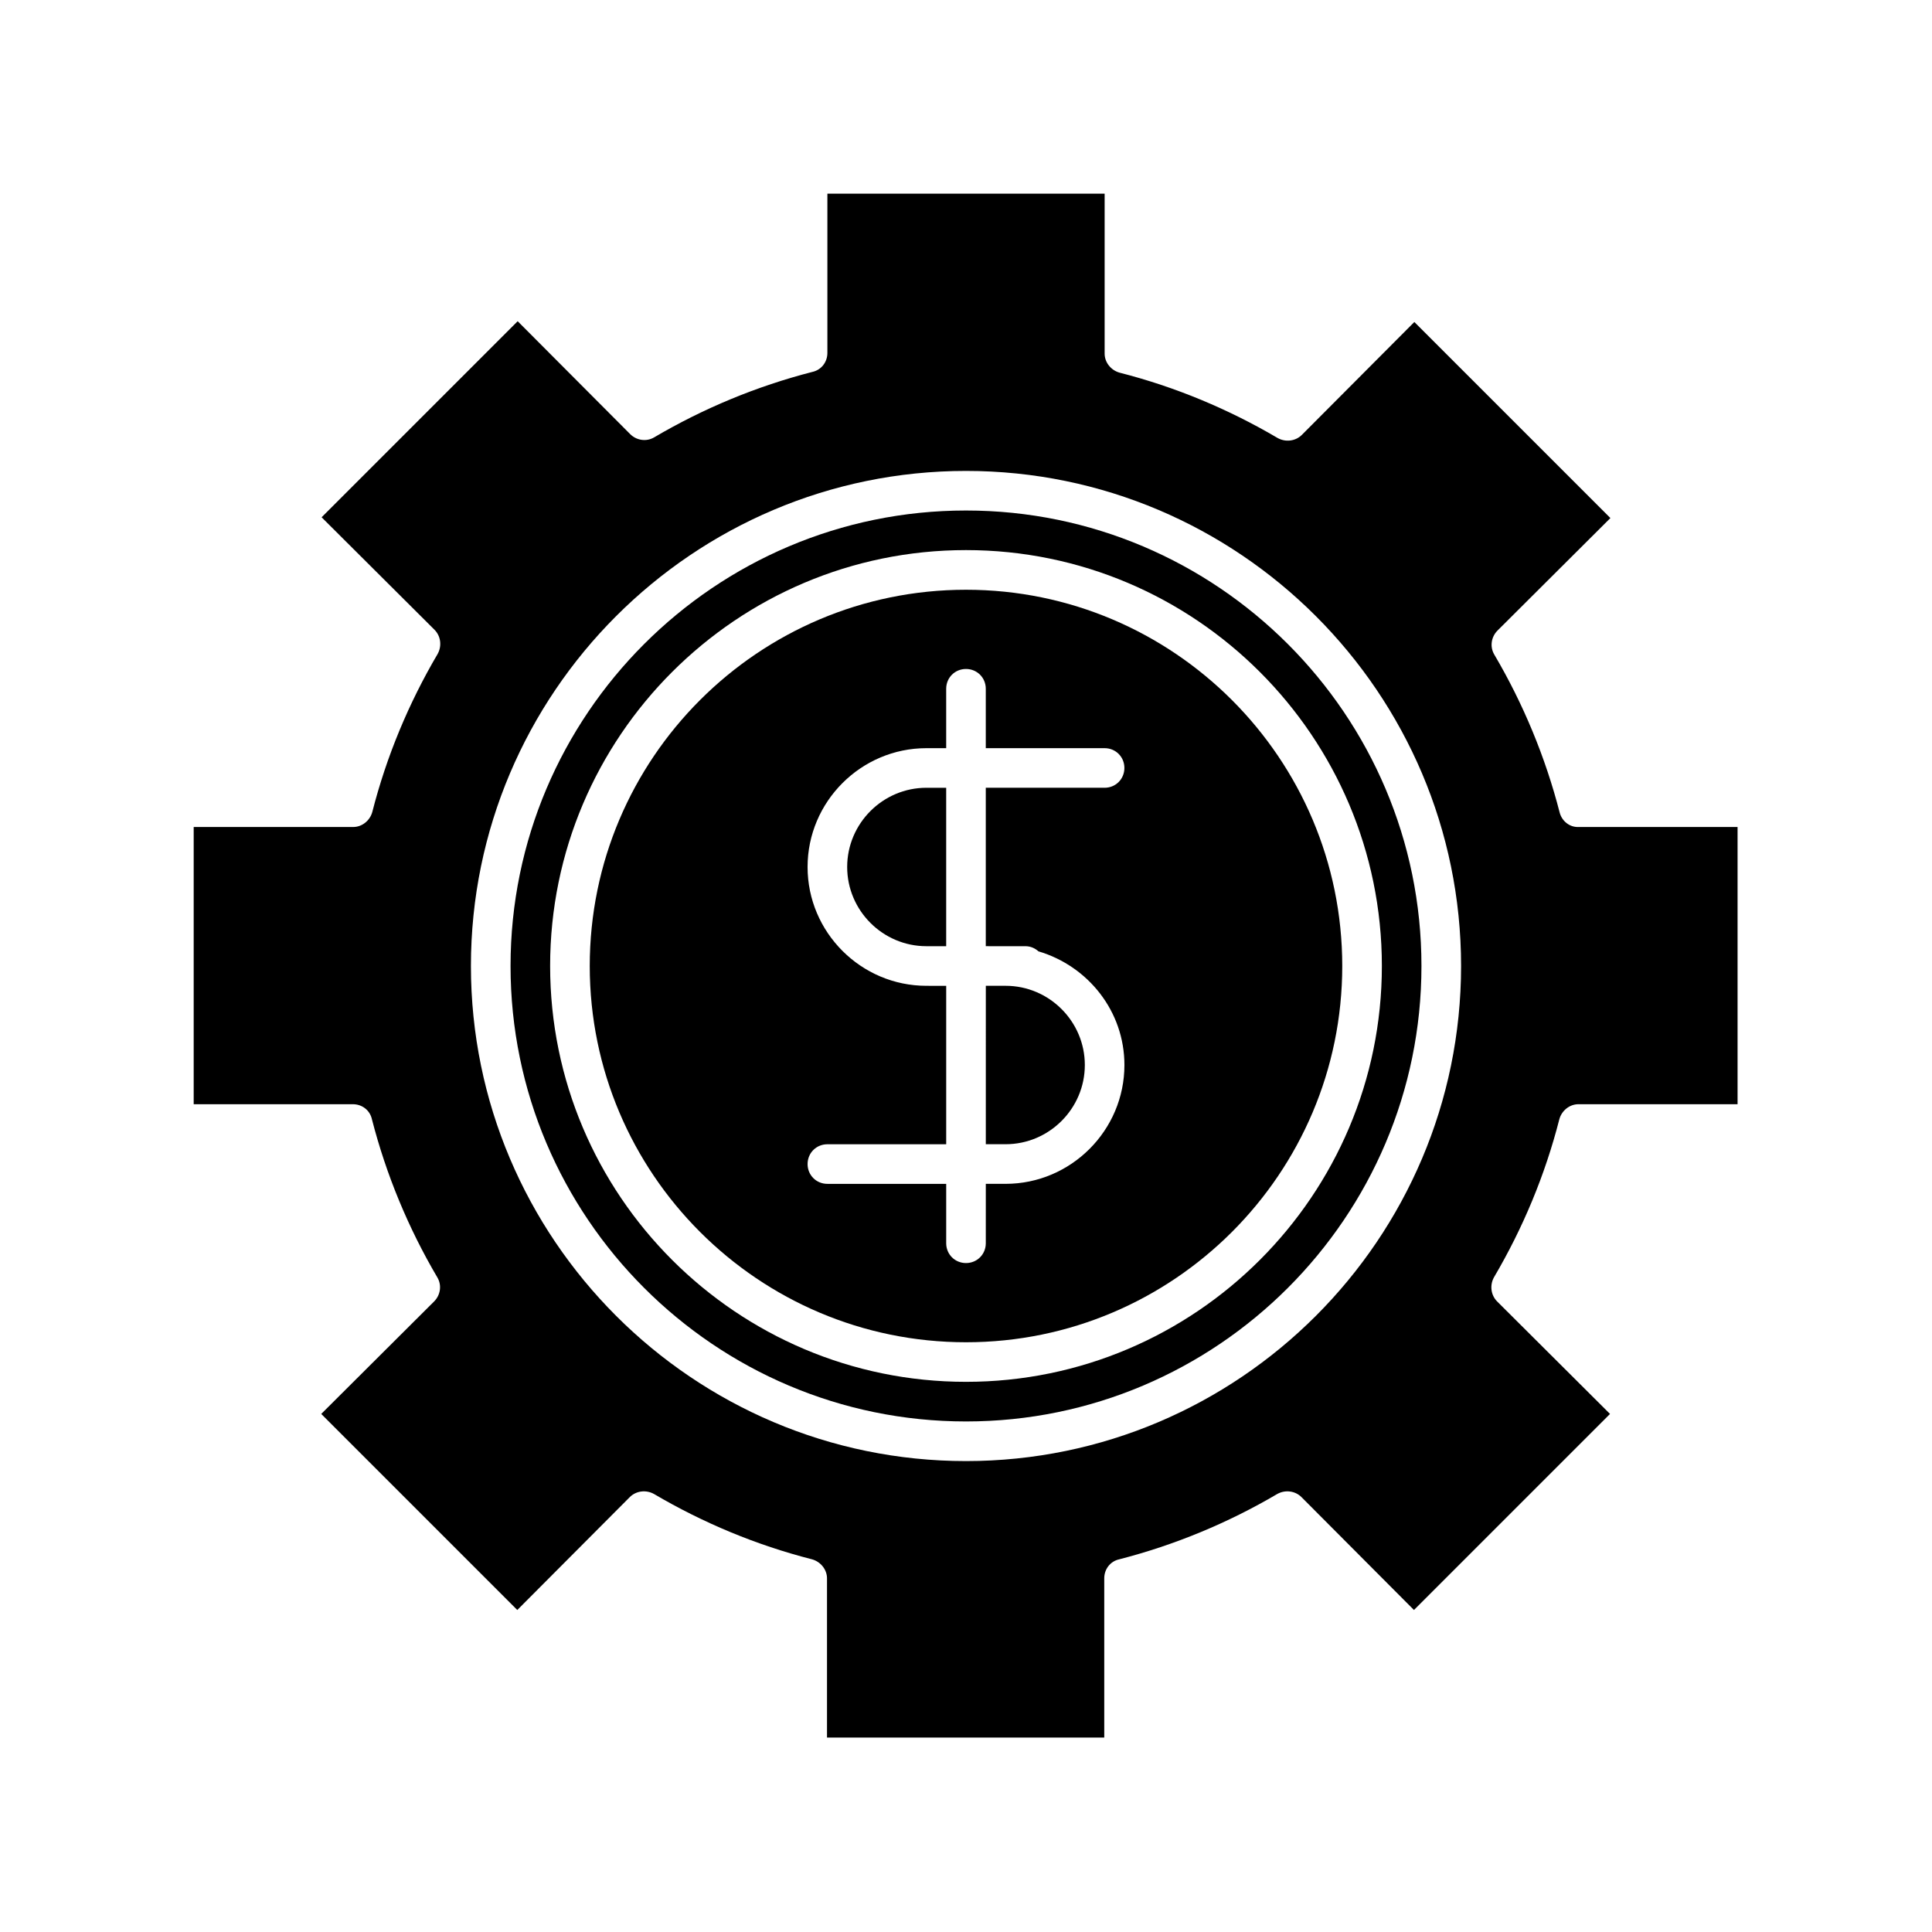
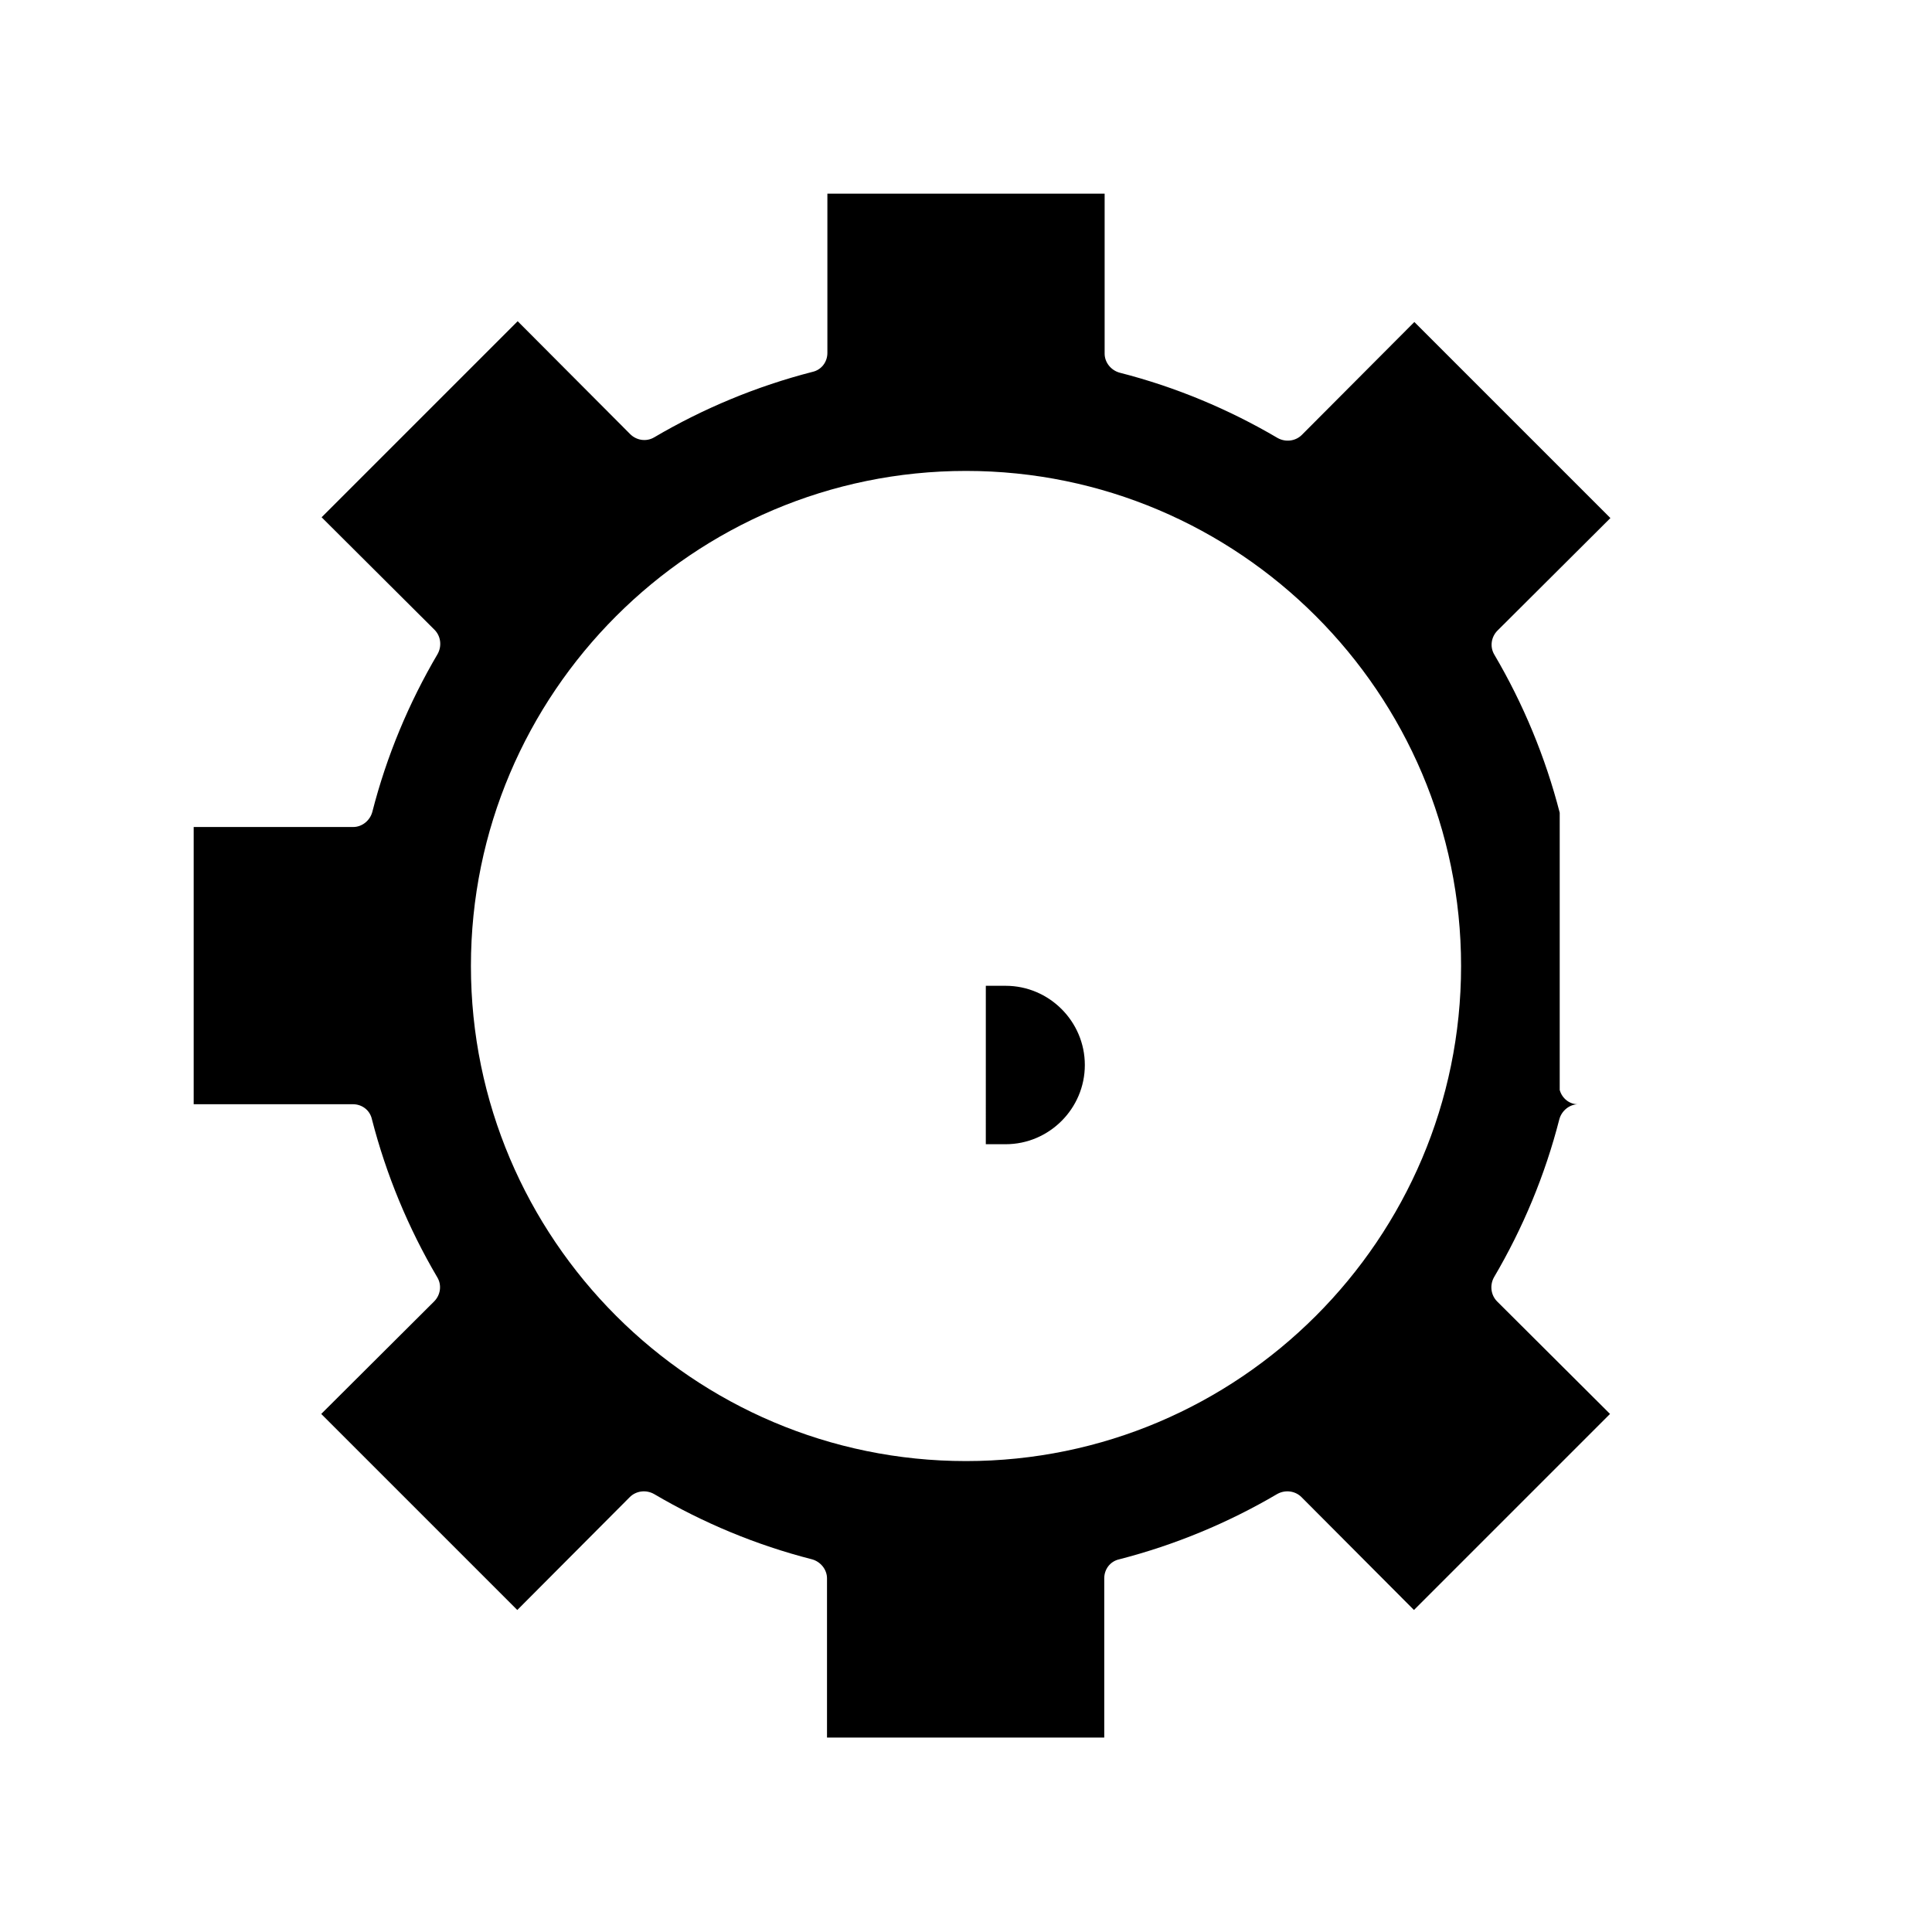
<svg xmlns="http://www.w3.org/2000/svg" fill="#000000" width="800px" height="800px" version="1.1" viewBox="144 144 512 512">
  <g>
    <path d="m405.25 447.23h5.25c11.547 0 20.992-9.445 20.992-20.992s-9.445-20.992-20.992-20.992h-5.246z" />
-     <path d="m400 279.29c-66.543 0-120.7 54.16-120.7 120.7-0.004 66.547 54.156 120.71 120.7 120.71 66.543 0 120.7-54.16 120.7-120.7 0-66.547-54.16-120.71-120.7-120.71zm0 230.91c-60.773 0-110.21-49.438-110.21-110.21-0.004-60.773 49.434-110.21 110.21-110.21 60.77 0 110.21 49.438 110.21 110.21 0 60.77-49.438 110.21-110.21 110.21z" />
-     <path d="m400 300.29c-55 0-99.711 44.715-99.711 99.711 0 55 44.715 99.711 99.711 99.711 55 0 99.711-44.715 99.711-99.711s-44.715-99.711-99.711-99.711zm10.496 94.465h5.246c1.363 0 2.519 0.523 3.465 1.363 13.121 3.887 22.777 15.852 22.777 30.125 0 17.32-14.168 31.488-31.488 31.488h-5.246l-0.004 15.746c0 2.938-2.309 5.246-5.246 5.246s-5.246-2.309-5.246-5.246v-15.742h-31.488c-2.938 0-5.246-2.309-5.246-5.246s2.309-5.246 5.246-5.246h31.488v-41.984l-5.25-0.008c-17.32 0-31.488-14.168-31.488-31.488 0-17.32 14.168-31.488 31.488-31.488h5.246v-15.742c0-2.938 2.309-5.246 5.246-5.246s5.246 2.309 5.246 5.246v15.742h31.488c2.938 0 5.246 2.309 5.246 5.246s-2.309 5.246-5.246 5.246h-31.488v41.984z" />
-     <path d="m368.51 373.76c0 11.547 9.445 20.992 20.992 20.992h5.246v-41.984h-5.246c-11.547 0-20.992 9.445-20.992 20.992z" />
-     <path d="m557.34 359.38c-3.777-14.695-9.656-28.863-17.32-41.879-1.258-2.098-0.84-4.723 0.84-6.402l29.914-29.809-51.957-51.957-29.809 29.914c-1.68 1.68-4.305 1.996-6.402 0.84-13.016-7.66-27.078-13.539-41.879-17.32-2.309-0.629-3.988-2.731-3.988-5.039v-42.402h-73.473v42.195c0 2.414-1.574 4.512-3.988 5.039-14.695 3.777-28.863 9.656-41.879 17.32-2.098 1.258-4.723 0.84-6.402-0.84l-29.809-29.914-51.957 51.957 29.914 29.809c1.68 1.68 1.996 4.305 0.84 6.402-7.66 13.016-13.539 27.078-17.32 41.879-0.629 2.309-2.731 3.988-5.039 3.988l-42.297-0.004v73.473h42.195c2.414 0 4.512 1.574 5.039 3.988 3.777 14.695 9.656 28.863 17.32 41.879 1.258 2.098 0.84 4.723-0.84 6.402l-29.914 29.809 51.957 51.957 29.809-29.914c1.68-1.68 4.305-1.996 6.402-0.84 13.016 7.66 27.078 13.539 41.879 17.32 2.309 0.629 3.988 2.731 3.988 5.039v42.195h73.473v-42.195c0-2.414 1.574-4.512 3.988-5.039 14.695-3.777 28.863-9.656 41.879-17.32 2.098-1.156 4.723-0.84 6.402 0.84l29.809 29.914 51.957-51.957-29.914-29.809c-1.68-1.68-1.996-4.305-0.84-6.402 7.66-13.016 13.539-27.078 17.32-41.879 0.629-2.309 2.731-3.988 5.039-3.988h42.195v-73.473h-42.195c-2.211 0.105-4.309-1.469-4.938-3.777zm-157.34 171.82c-72.316 0-131.2-58.883-131.2-131.2-0.004-72.32 58.879-131.2 131.2-131.2 72.316 0 131.2 58.883 131.2 131.2 0 72.316-58.883 131.2-131.2 131.2z" />
+     <path d="m557.34 359.38c-3.777-14.695-9.656-28.863-17.32-41.879-1.258-2.098-0.84-4.723 0.84-6.402l29.914-29.809-51.957-51.957-29.809 29.914c-1.68 1.68-4.305 1.996-6.402 0.84-13.016-7.66-27.078-13.539-41.879-17.32-2.309-0.629-3.988-2.731-3.988-5.039v-42.402h-73.473v42.195c0 2.414-1.574 4.512-3.988 5.039-14.695 3.777-28.863 9.656-41.879 17.32-2.098 1.258-4.723 0.84-6.402-0.84l-29.809-29.914-51.957 51.957 29.914 29.809c1.68 1.68 1.996 4.305 0.84 6.402-7.66 13.016-13.539 27.078-17.32 41.879-0.629 2.309-2.731 3.988-5.039 3.988l-42.297-0.004v73.473h42.195c2.414 0 4.512 1.574 5.039 3.988 3.777 14.695 9.656 28.863 17.32 41.879 1.258 2.098 0.84 4.723-0.84 6.402l-29.914 29.809 51.957 51.957 29.809-29.914c1.68-1.68 4.305-1.996 6.402-0.84 13.016 7.66 27.078 13.539 41.879 17.32 2.309 0.629 3.988 2.731 3.988 5.039v42.195h73.473v-42.195c0-2.414 1.574-4.512 3.988-5.039 14.695-3.777 28.863-9.656 41.879-17.32 2.098-1.156 4.723-0.84 6.402 0.84l29.809 29.914 51.957-51.957-29.914-29.809c-1.68-1.68-1.996-4.305-0.84-6.402 7.66-13.016 13.539-27.078 17.32-41.879 0.629-2.309 2.731-3.988 5.039-3.988h42.195h-42.195c-2.211 0.105-4.309-1.469-4.938-3.777zm-157.34 171.82c-72.316 0-131.2-58.883-131.2-131.2-0.004-72.32 58.879-131.2 131.2-131.2 72.316 0 131.2 58.883 131.2 131.2 0 72.316-58.883 131.2-131.2 131.2z" />
  </g>
</svg>